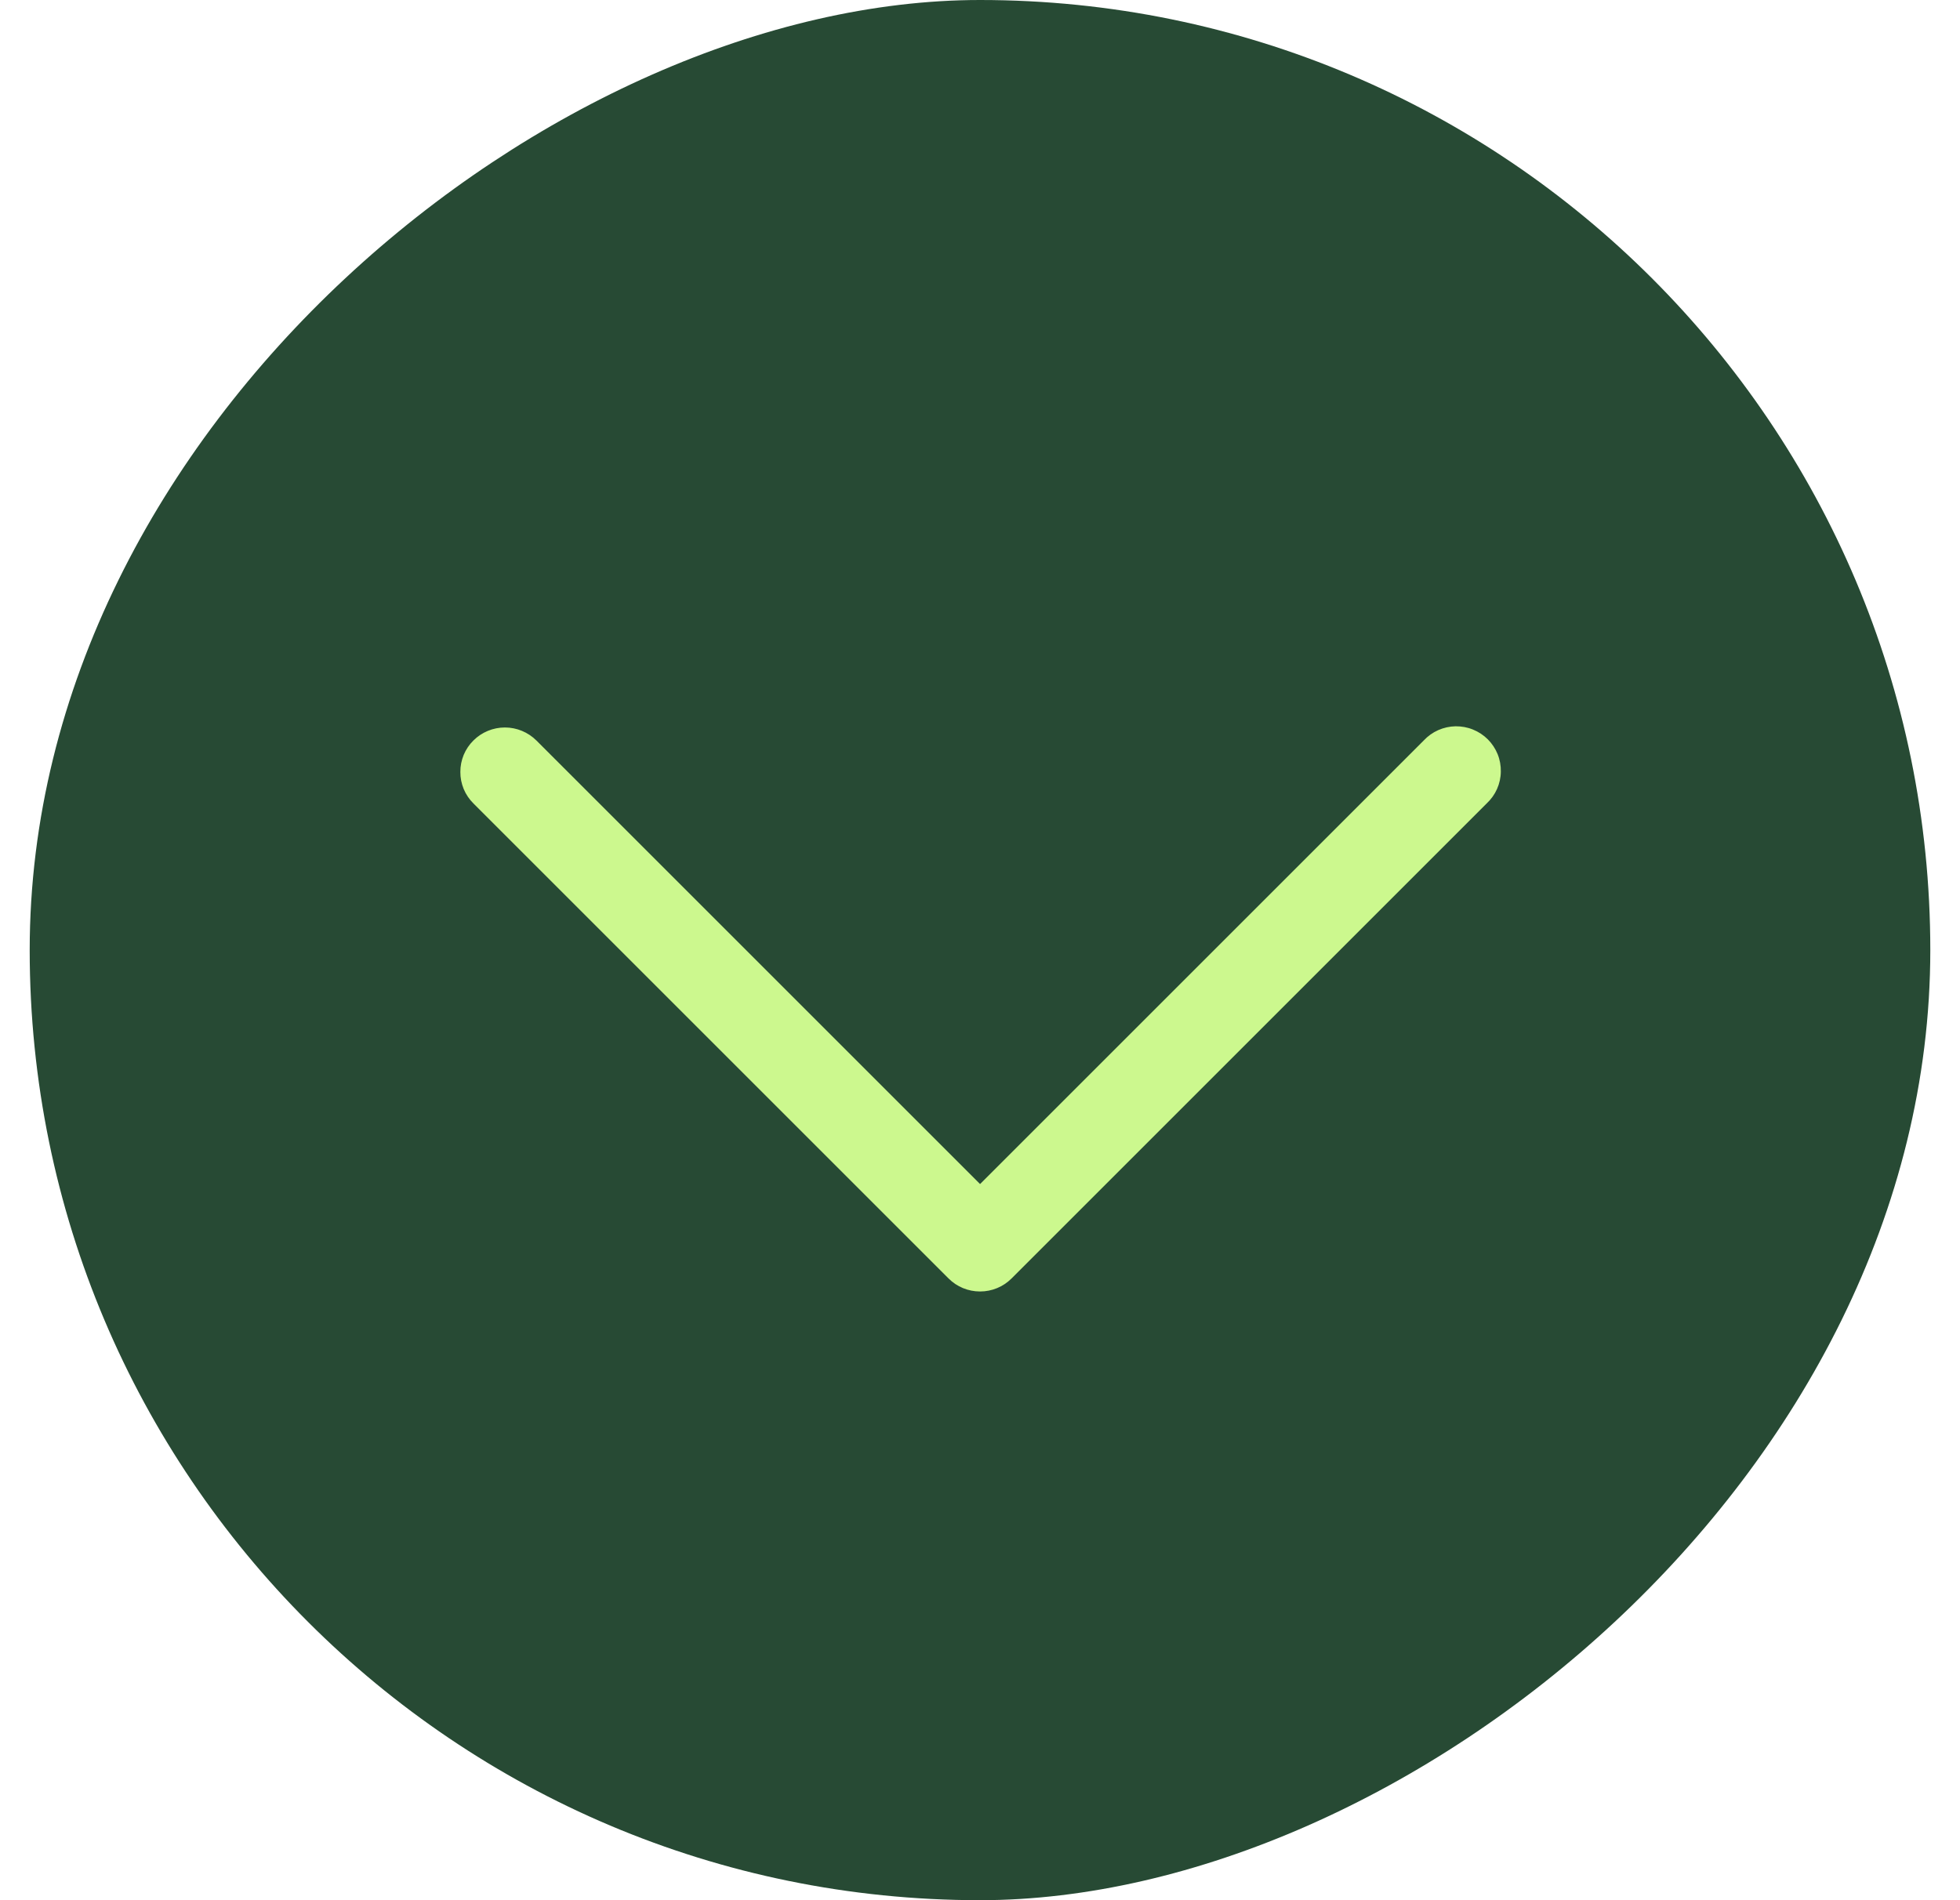
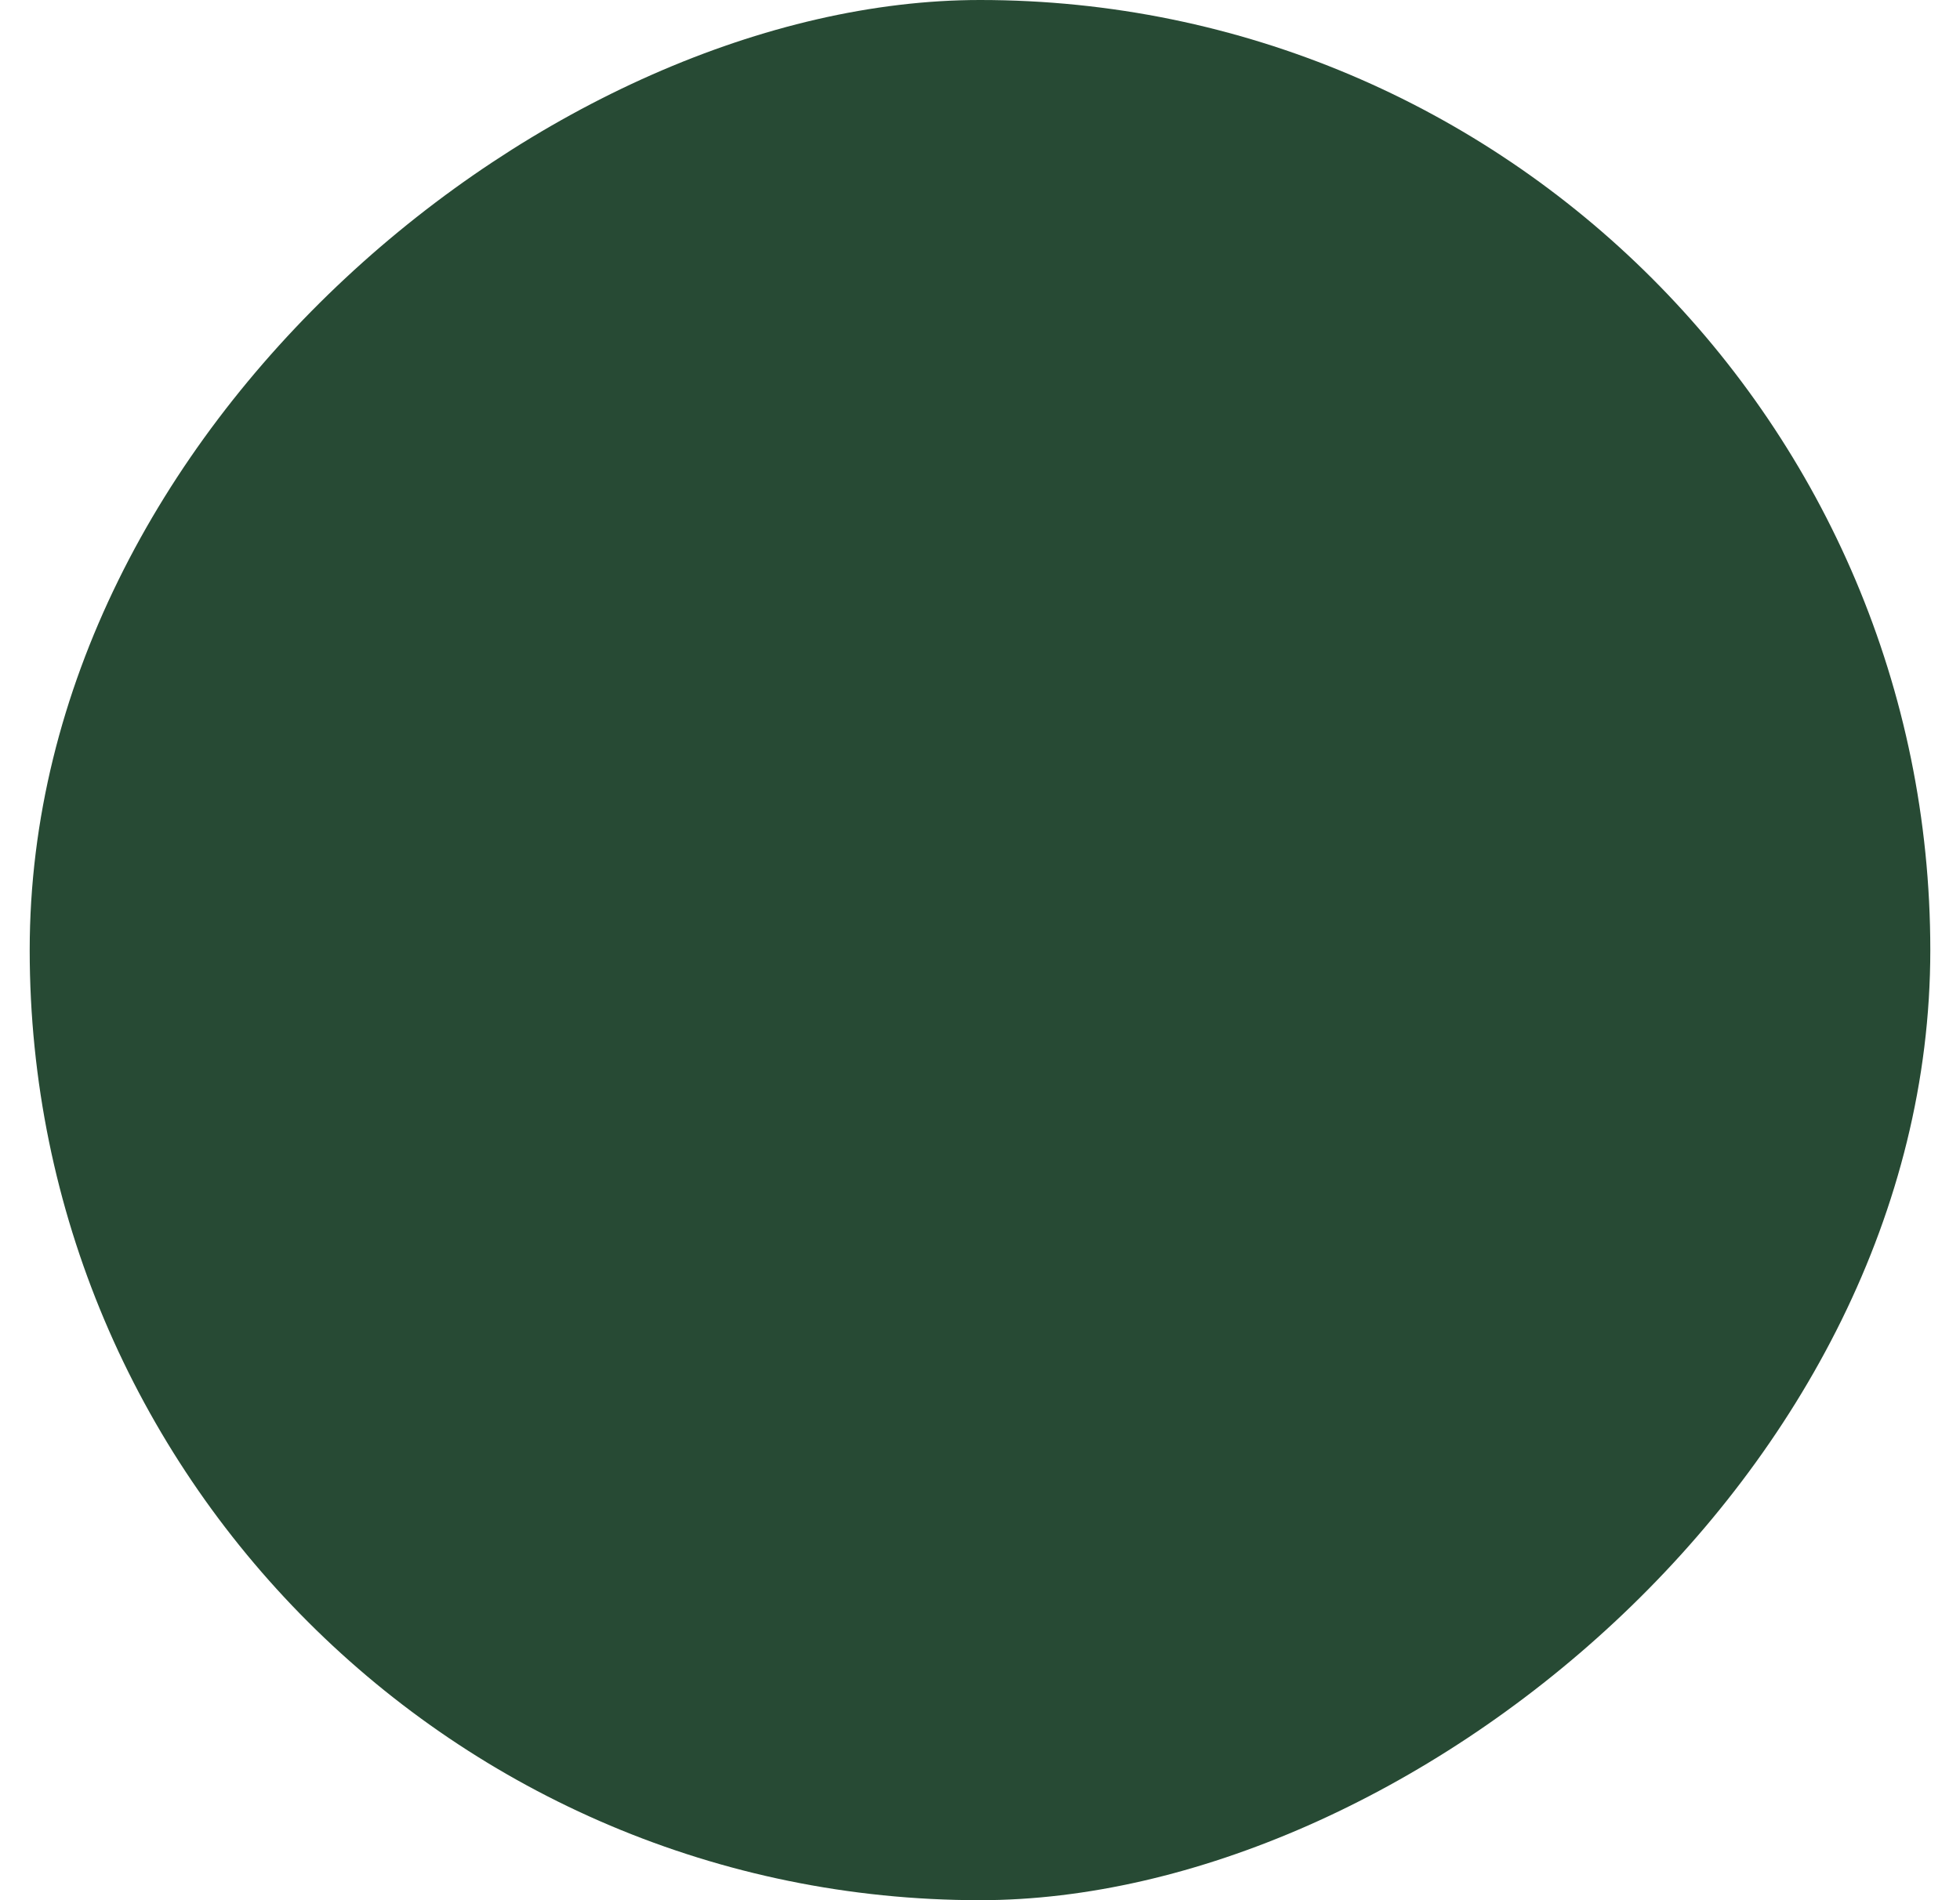
<svg xmlns="http://www.w3.org/2000/svg" width="33" height="32" viewBox="0 0 33 32" fill="none">
  <rect x="32.5" width="32" height="32" rx="16" transform="rotate(90 32.5 0)" fill="#274A34" />
-   <path d="M7.751 13C7.75 12.902 7.77 12.804 7.807 12.713C7.845 12.622 7.901 12.539 7.971 12.47C8.111 12.33 8.302 12.251 8.501 12.251C8.7 12.251 8.89 12.33 9.031 12.47L16.501 19.94L23.971 12.47C24.04 12.396 24.122 12.337 24.214 12.296C24.306 12.255 24.406 12.233 24.506 12.231C24.607 12.23 24.707 12.248 24.8 12.286C24.894 12.324 24.979 12.38 25.05 12.451C25.121 12.522 25.177 12.607 25.215 12.7C25.253 12.794 25.271 12.894 25.269 12.995C25.268 13.095 25.246 13.195 25.205 13.287C25.164 13.379 25.105 13.461 25.031 13.53L17.031 21.53C16.89 21.671 16.7 21.749 16.501 21.749C16.302 21.749 16.111 21.671 15.971 21.53L7.971 13.53C7.901 13.461 7.845 13.378 7.807 13.287C7.77 13.196 7.75 13.099 7.751 13Z" fill="#CCF88E" />
</svg>